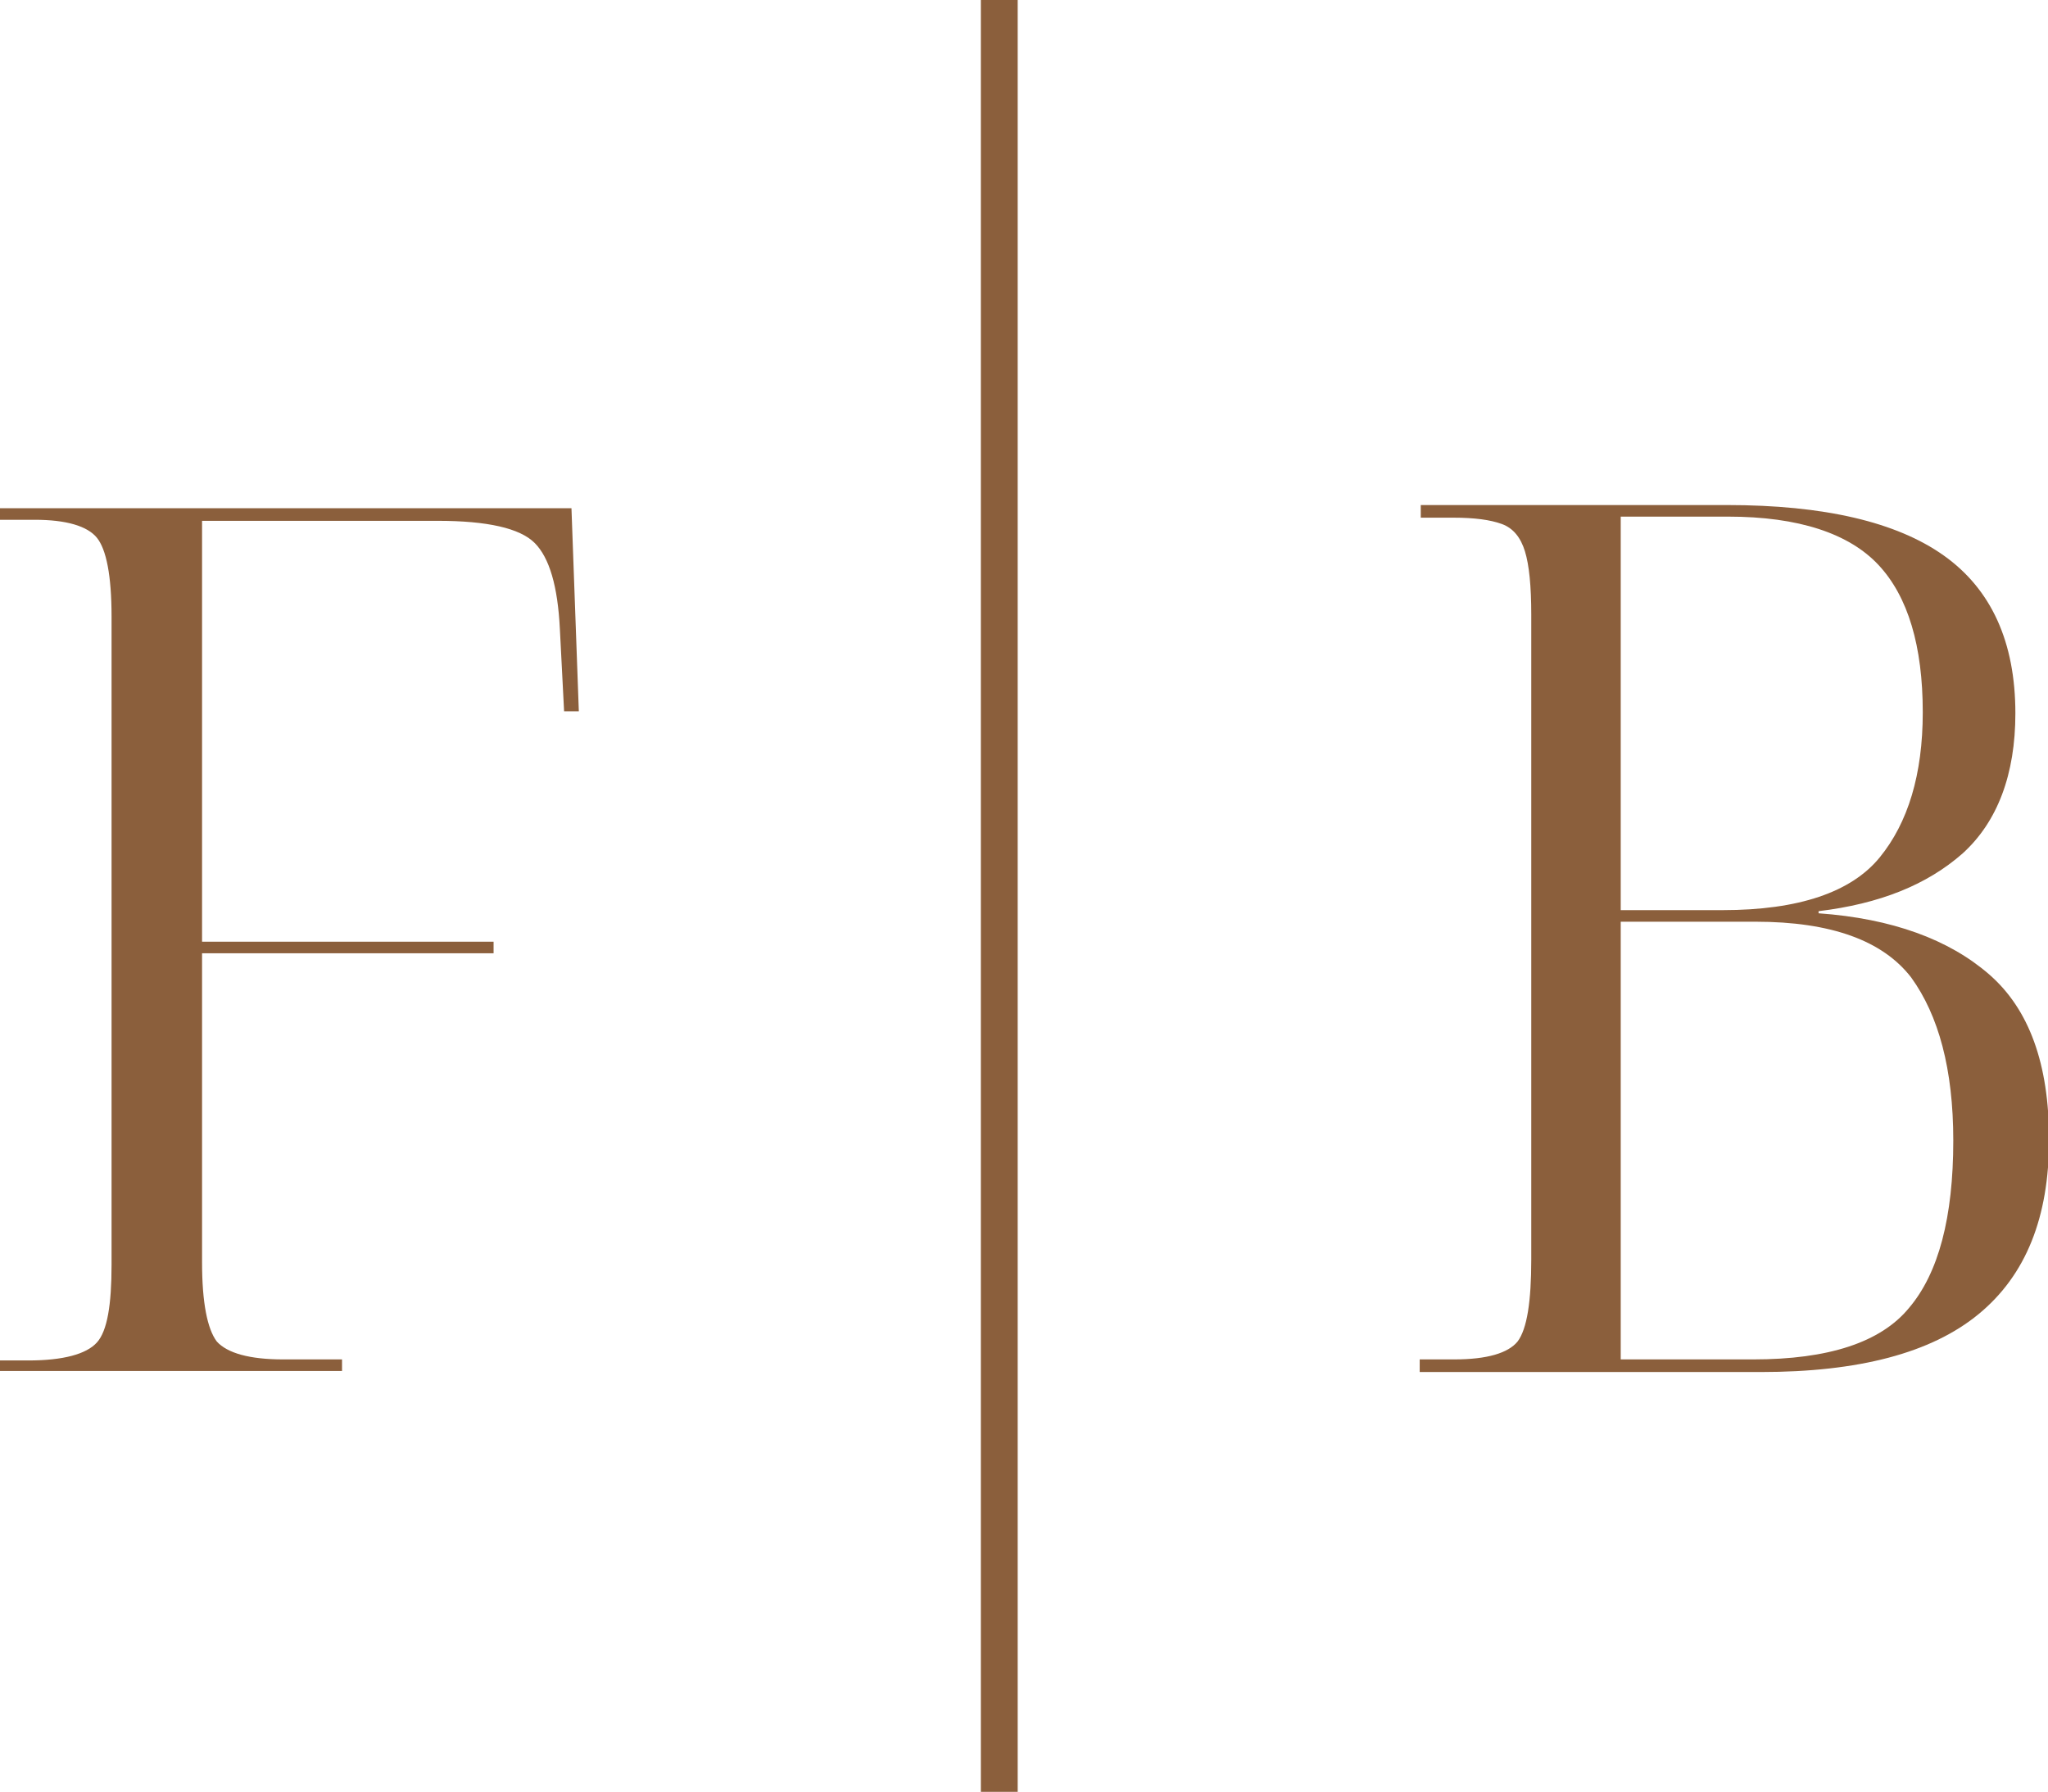
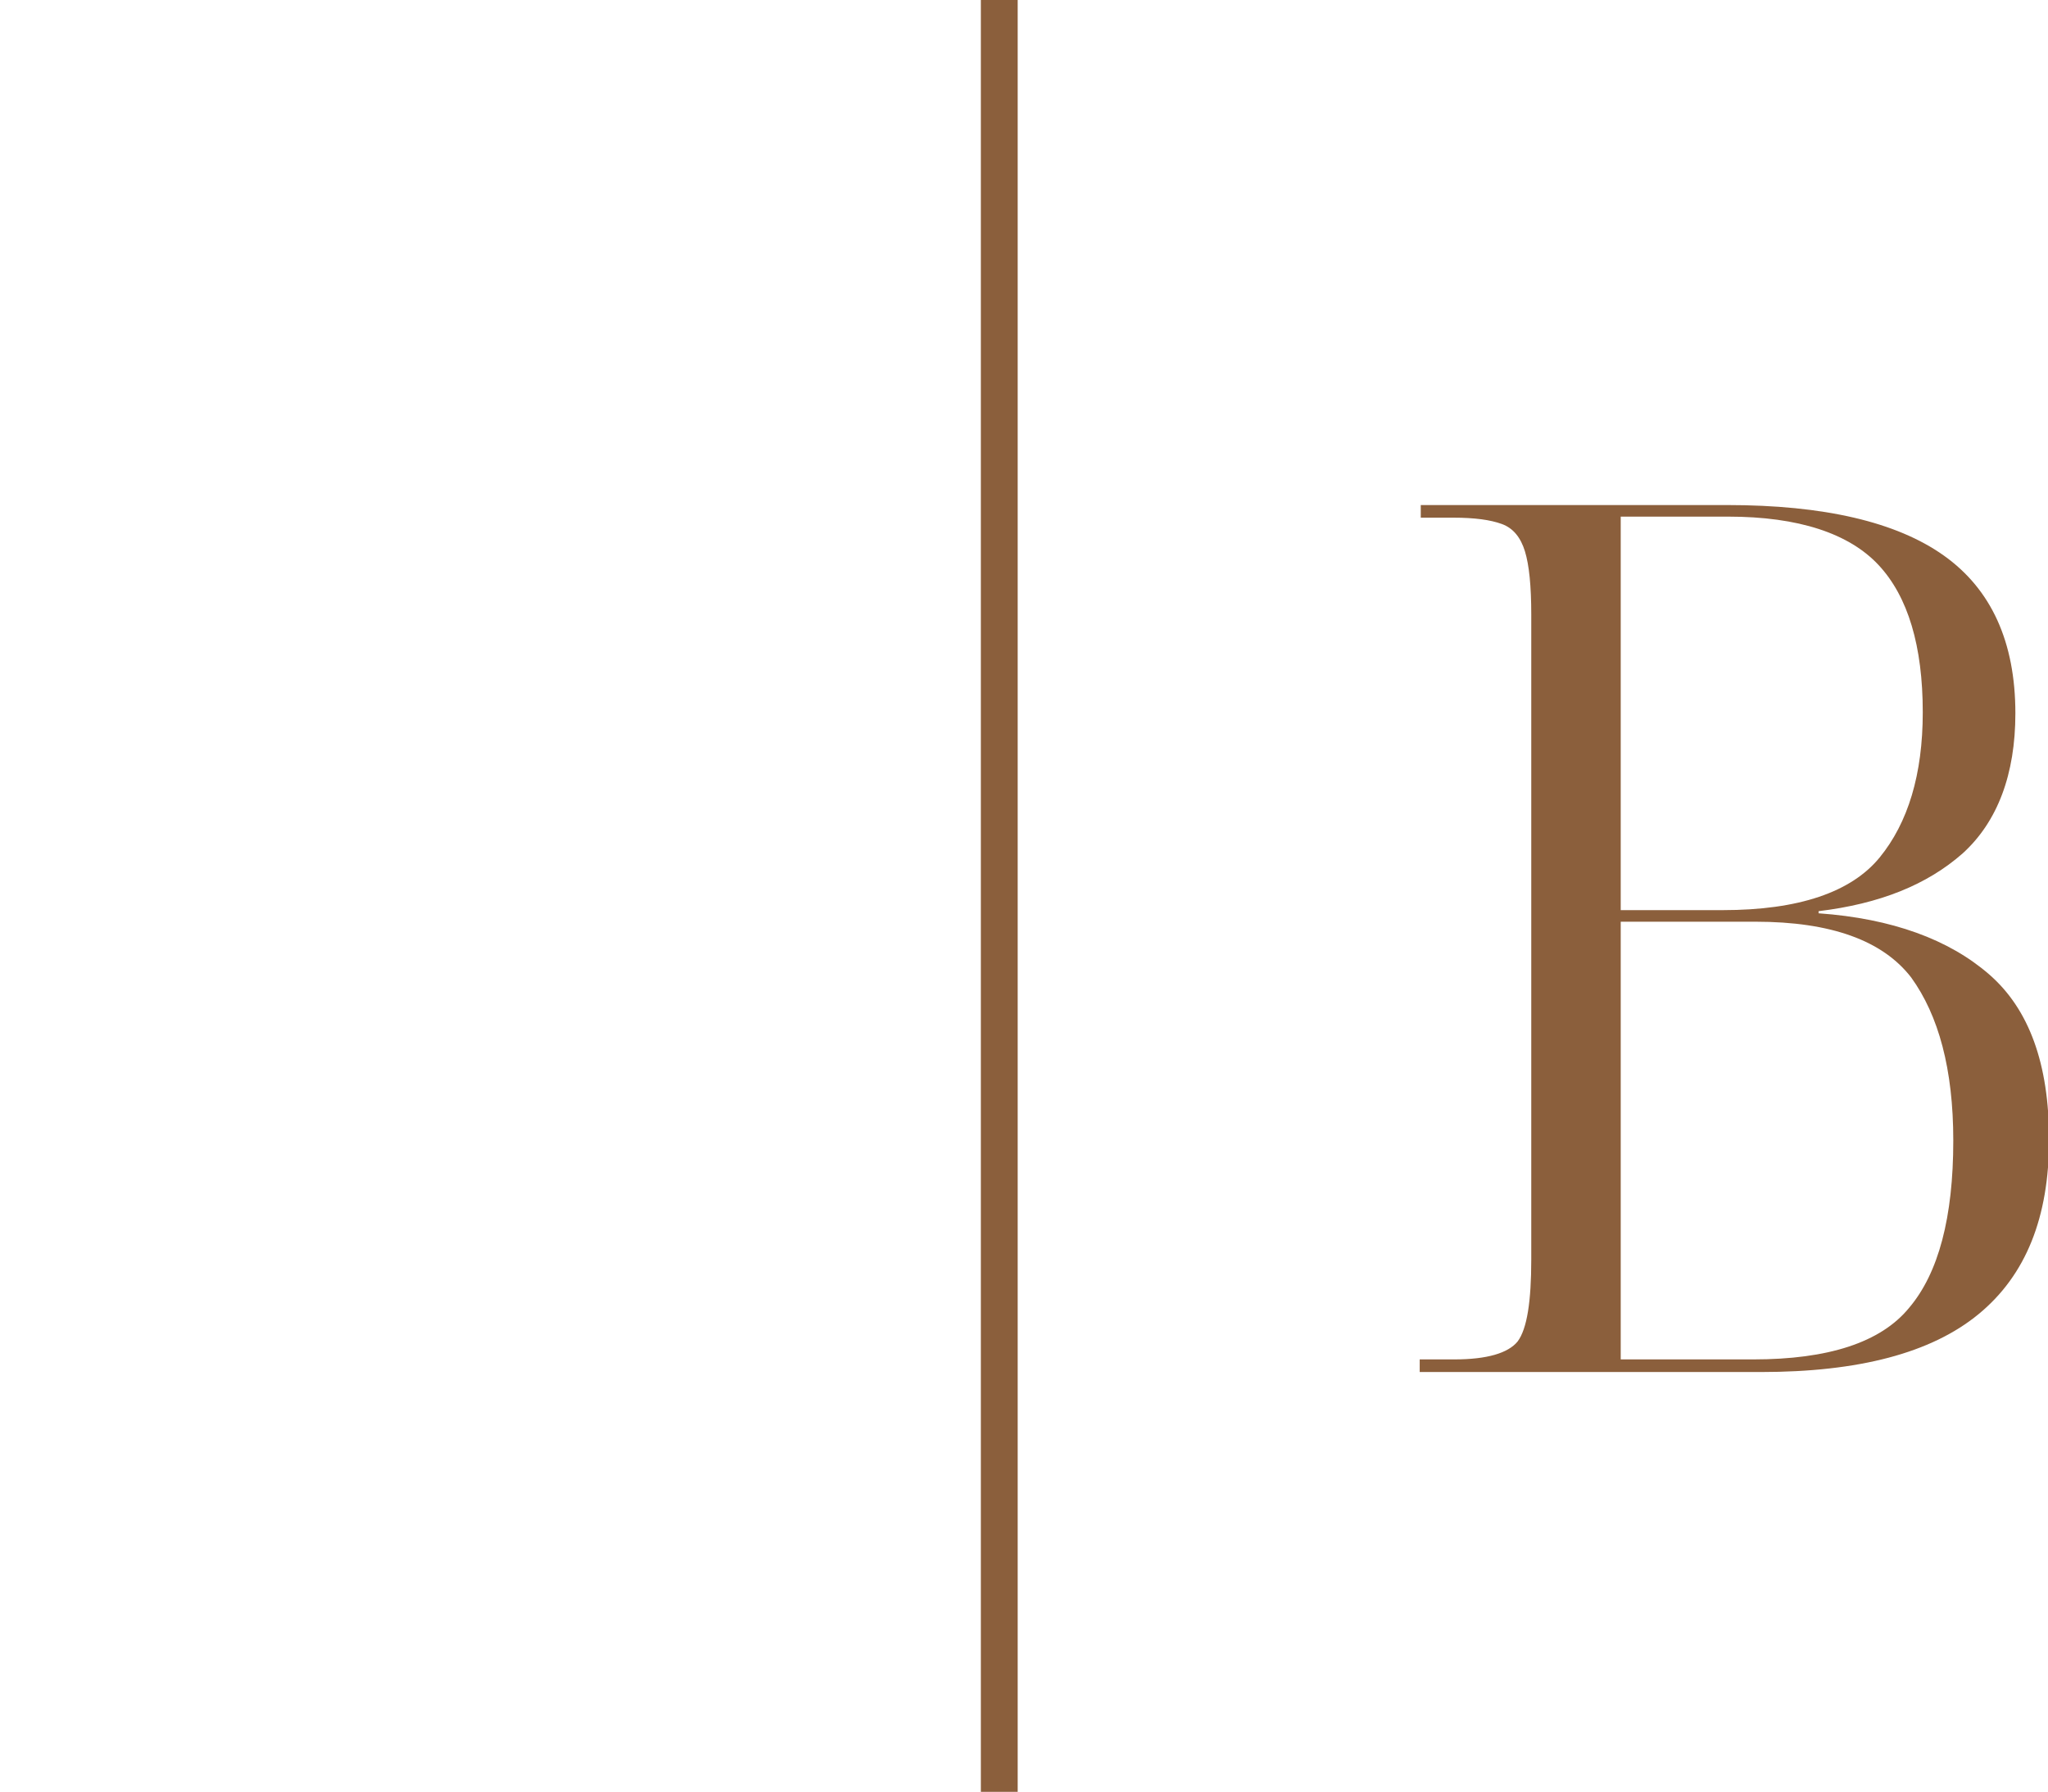
<svg xmlns="http://www.w3.org/2000/svg" version="1.1" id="Layer_1" x="0px" y="0px" viewBox="0 0 194.6 170.3" style="enable-background:new 0 0 194.6 170.3;" xml:space="preserve">
  <style type="text/css">
	.st0{fill:#8B5F3C;}
	.st1{fill-rule:evenodd;clip-rule:evenodd;fill:#8B5F3C;}
</style>
  <g>
-     <path class="st0" d="M0,130.4v-1.1h2.7c3.3,0,5.5-0.6,6.5-1.7c1-1.1,1.4-3.6,1.4-7.4V58.6c0-3.9-0.5-6.4-1.4-7.5   c-0.9-1.1-2.9-1.7-5.9-1.7H0v-1.1h54.3l0.7,19.3h-1.4l-0.4-7.8c-0.2-4.1-1-6.8-2.4-8.2c-1.4-1.4-4.5-2.1-9.2-2.1H19.2v40h27.7v1.1   H19.2V120c0,3.8,0.5,6.3,1.4,7.5c1,1.1,3.1,1.7,6.3,1.7h5.6v1.1H0z" />
    <path class="st0" d="M154,129.2h12.6c7.1,0,12.1-1.6,14.8-4.9c2.8-3.3,4.2-8.6,4.2-15.9c0-6.8-1.4-11.9-4-15.5   c-2.7-3.5-7.6-5.3-14.8-5.3H154V129.2z M154,86.5h9.7c7.2,0,12.2-1.7,14.9-5c2.7-3.3,4.1-7.9,4.1-13.8c0-6.3-1.4-11-4.2-14   c-2.8-3-7.6-4.6-14.3-4.6H154V86.5z M134.9,130.4v-1.2h3.3c3.1,0,5.1-0.6,6-1.7c0.9-1.2,1.3-3.8,1.3-7.8V58.4c0-2.7-0.2-4.7-0.6-6   c-0.4-1.3-1.1-2.2-2.2-2.6c-1.1-0.4-2.6-0.6-4.6-0.6h-3.1V48h29.1c9.2,0,16.1,1.6,20.6,4.8c4.5,3.2,6.8,8.2,6.8,15   c0,5.8-1.7,10.3-5,13.3c-3.4,3-7.9,4.8-13.7,5.5v0.2c7,0.5,12.4,2.5,16.2,5.8c3.8,3.3,5.7,8.5,5.7,15.7c0,7.4-2.2,12.9-6.7,16.6   c-4.5,3.7-11.4,5.5-20.7,5.5H134.9z" />
    <rect x="93.2" class="st1" width="3.5" height="170.3" />
  </g>
</svg>